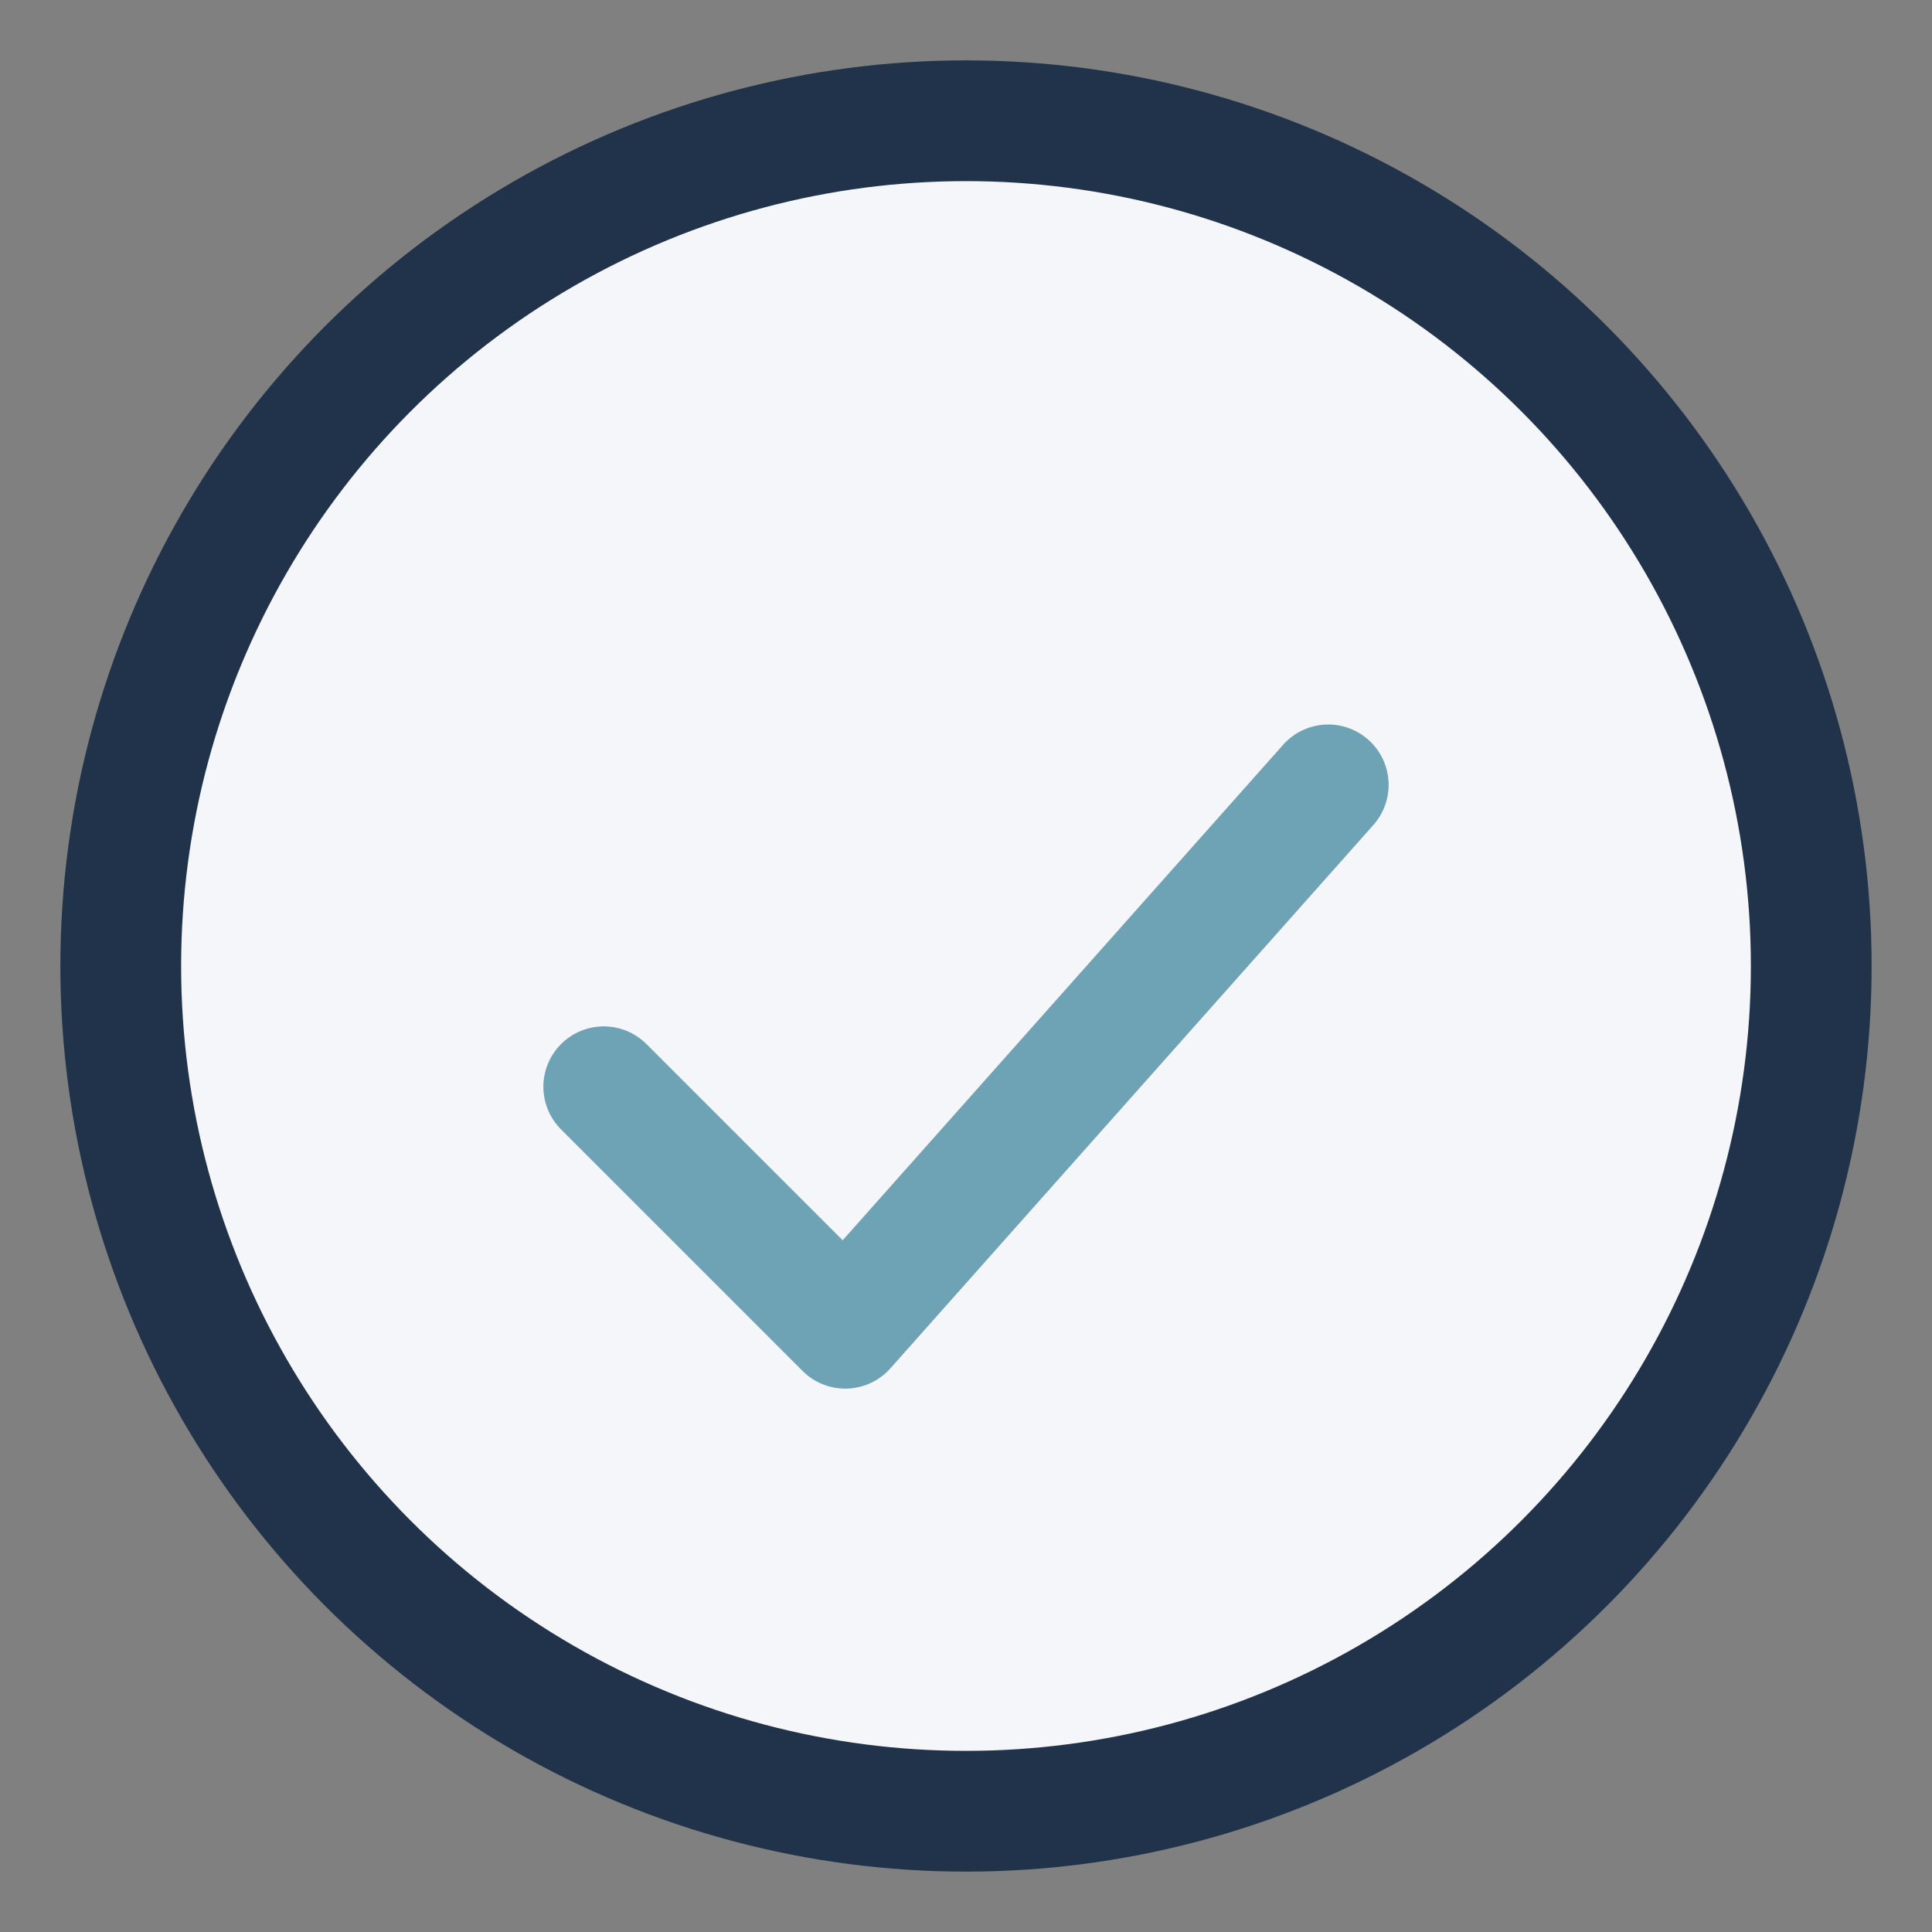
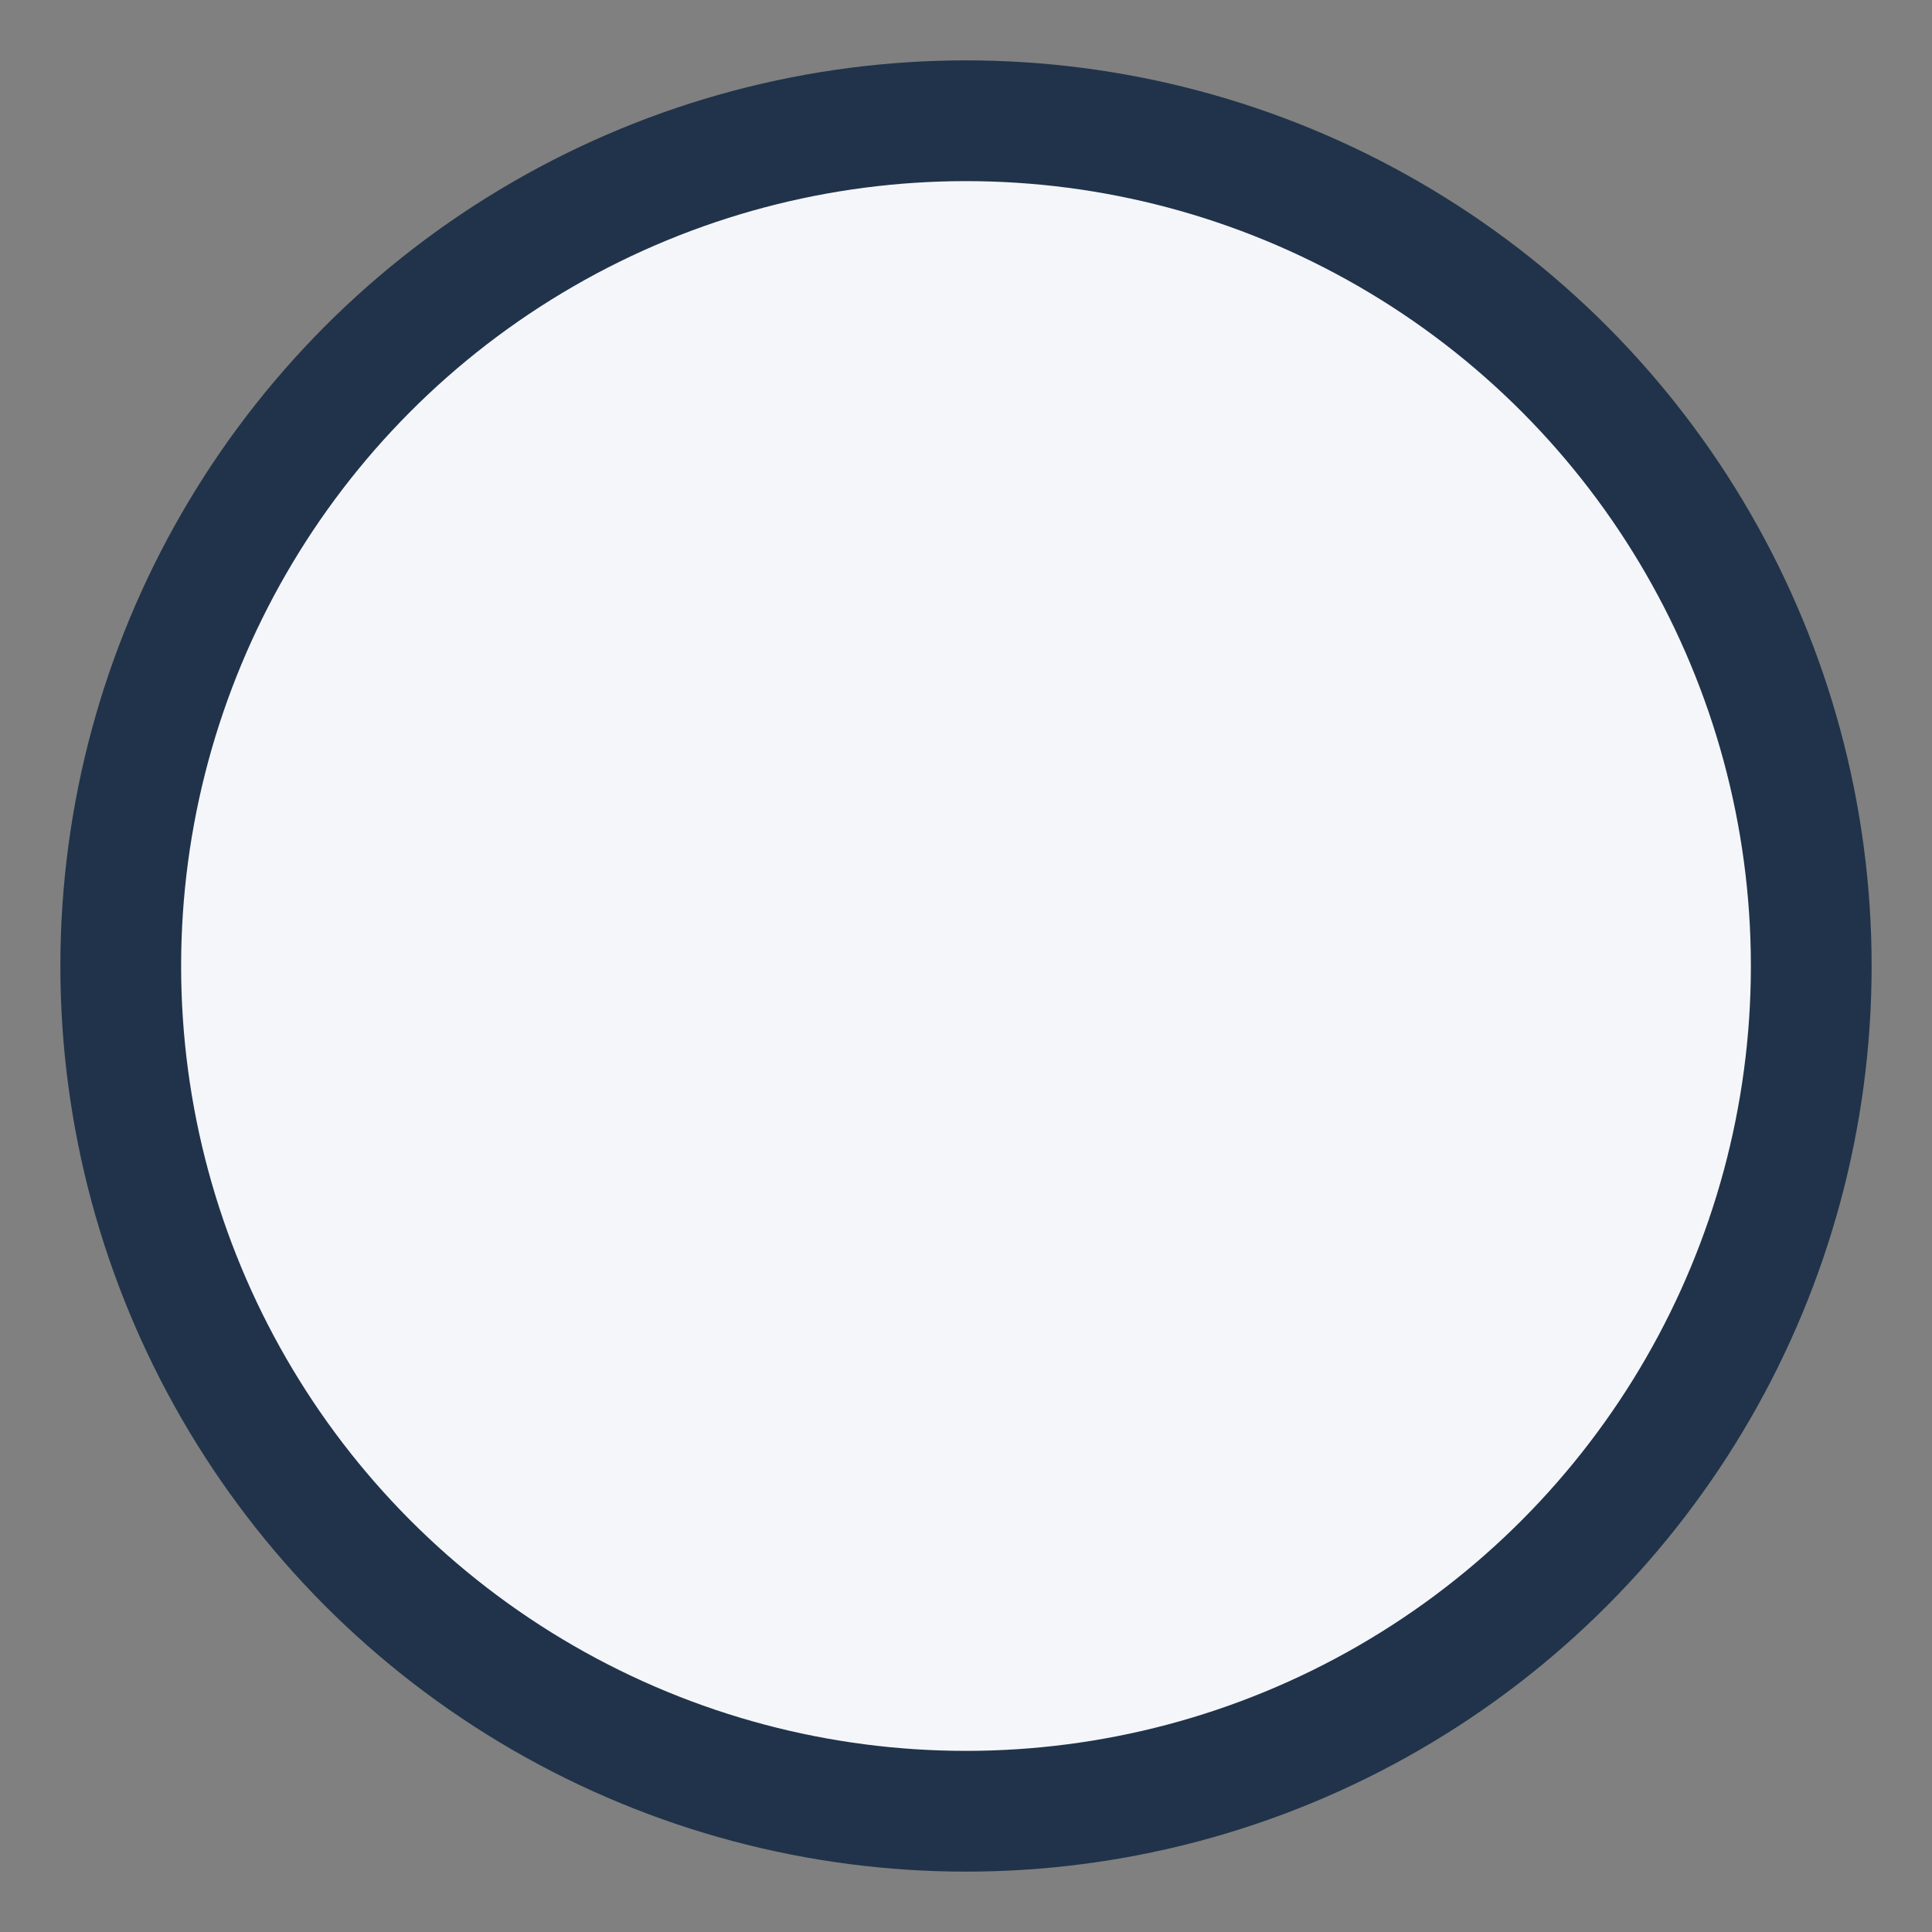
<svg xmlns="http://www.w3.org/2000/svg" width="32" height="32" viewBox="0 0 32 32">
  <rect x="0" y="0" width="32" height="32" fill="#808080" stroke="none" />
  <circle cx="16" cy="16" r="14" fill="#F5F6FA" stroke="#20334A" stroke-width="2" />
-   <path d="M10 18l4 4 8-9" stroke="#6EA2B5" stroke-width="2" fill="none" stroke-linecap="round" stroke-linejoin="round" />
</svg>